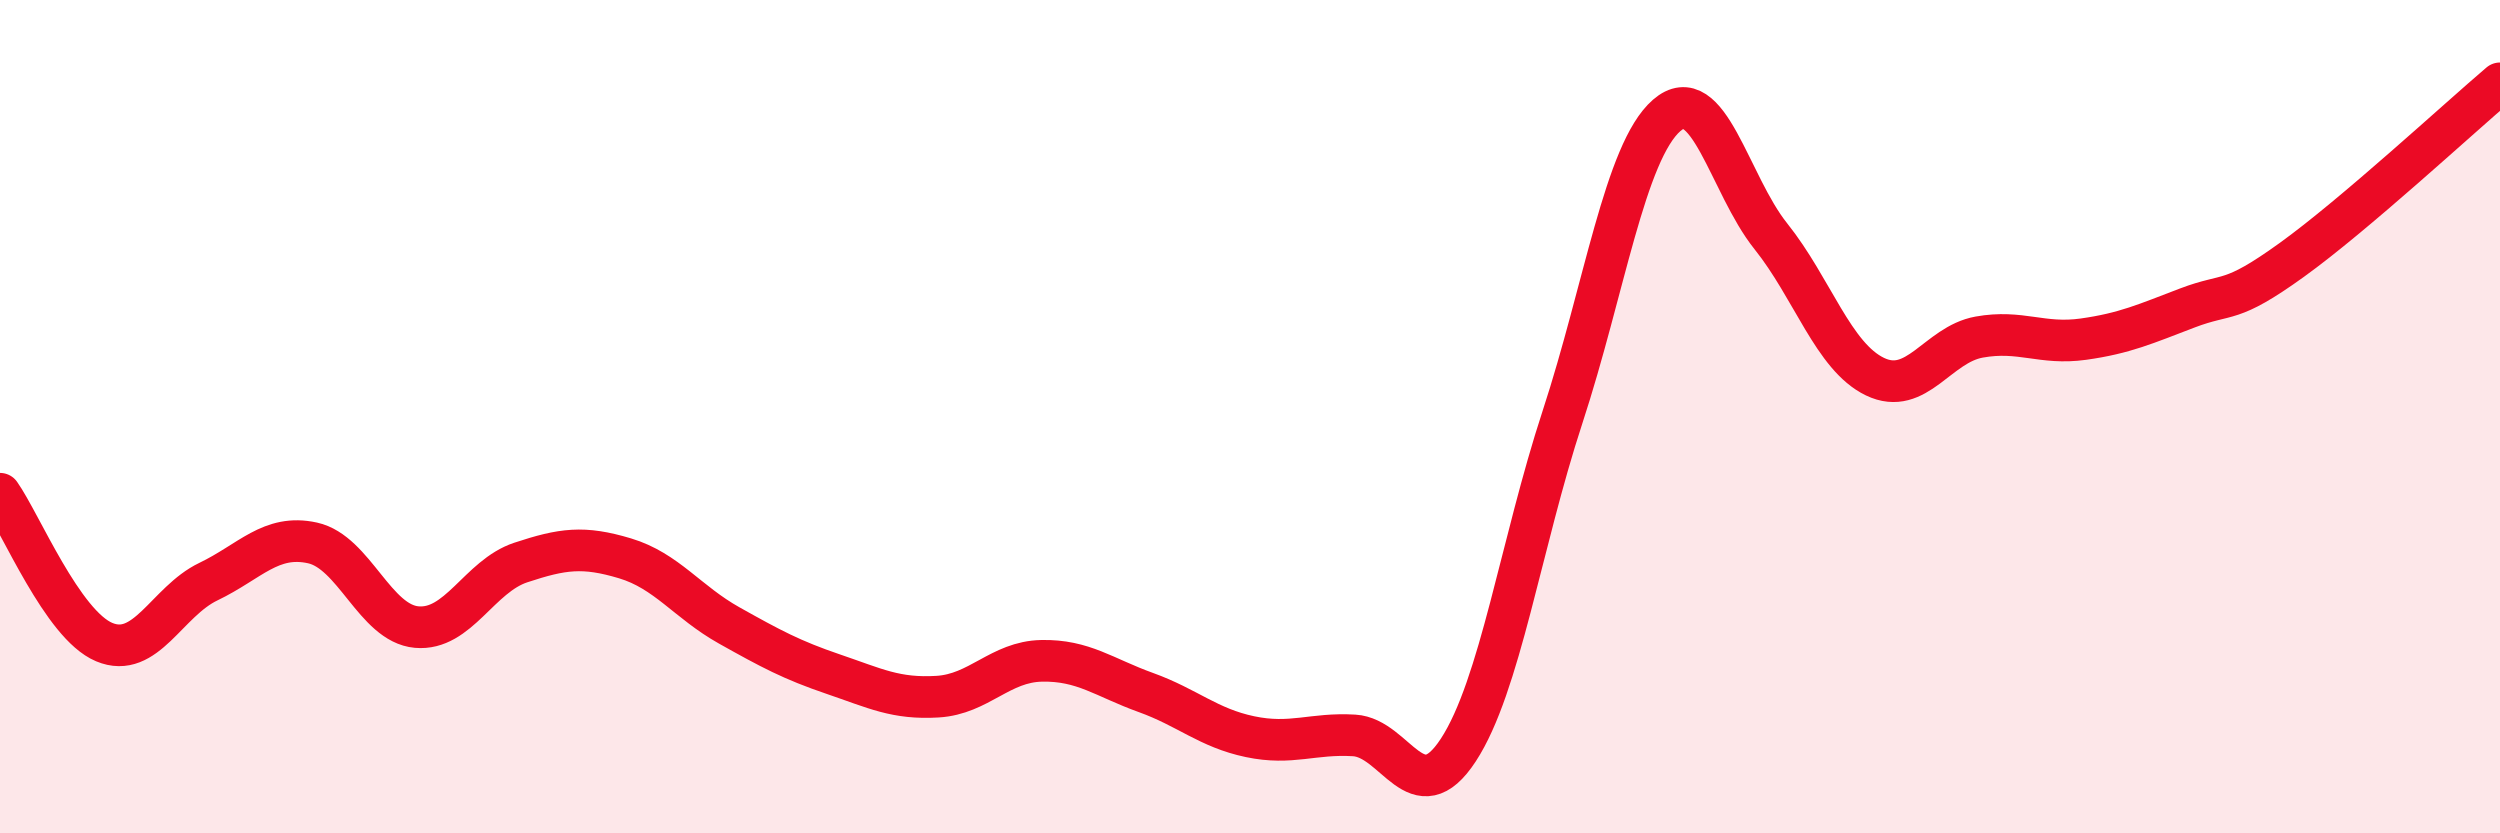
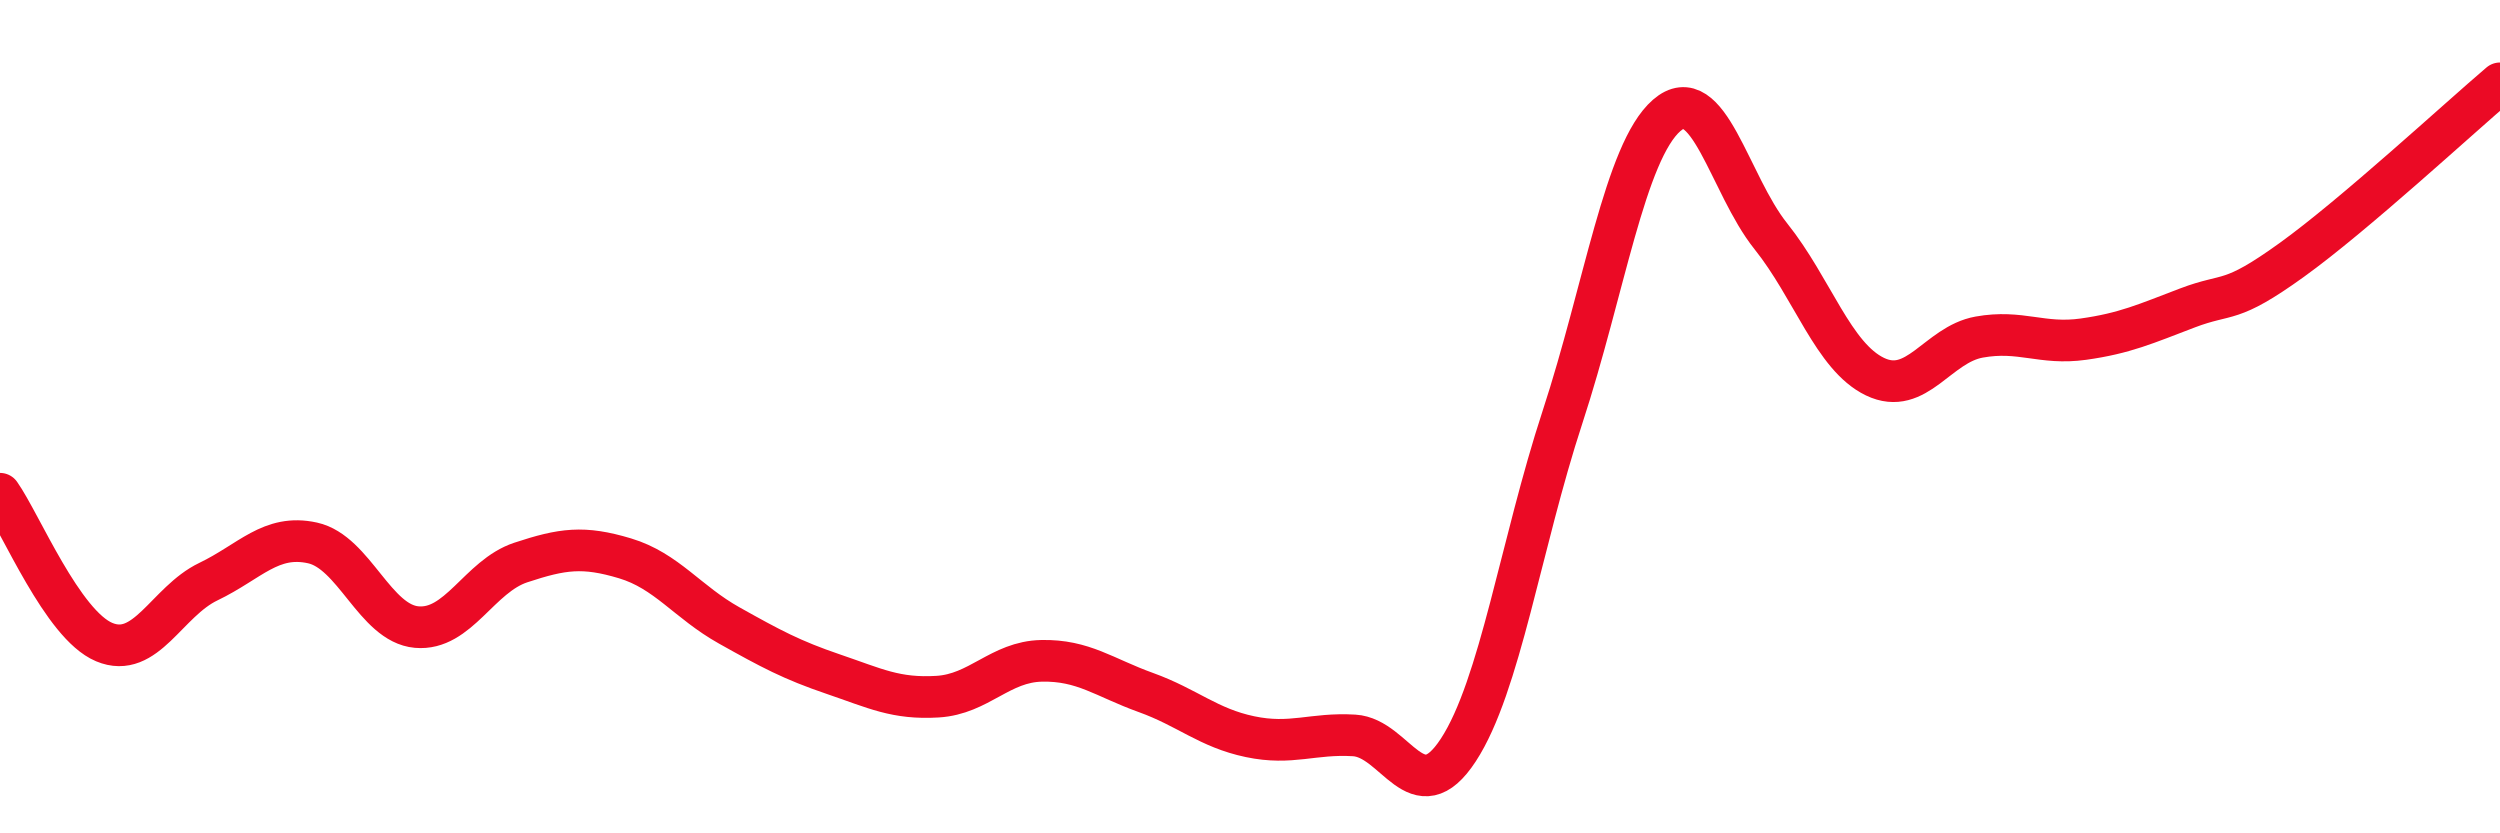
<svg xmlns="http://www.w3.org/2000/svg" width="60" height="20" viewBox="0 0 60 20">
-   <path d="M 0,11.85 C 0.5,12.56 1.5,14.99 2.5,15.41 C 3.5,15.83 4,14.44 5,13.96 C 6,13.48 6.5,12.81 7.5,13.03 C 8.5,13.25 9,14.96 10,15.05 C 11,15.14 11.5,13.83 12.5,13.5 C 13.5,13.17 14,13.1 15,13.4 C 16,13.7 16.5,14.45 17.5,15.01 C 18.5,15.57 19,15.84 20,16.18 C 21,16.52 21.5,16.78 22.5,16.72 C 23.5,16.66 24,15.88 25,15.86 C 26,15.84 26.5,16.26 27.5,16.62 C 28.5,16.98 29,17.47 30,17.68 C 31,17.89 31.5,17.59 32.5,17.65 C 33.5,17.71 34,19.53 35,18 C 36,16.47 36.5,13.06 37.5,10.01 C 38.5,6.96 39,3.64 40,2.77 C 41,1.9 41.5,4.42 42.5,5.67 C 43.5,6.92 44,8.56 45,9.04 C 46,9.52 46.5,8.27 47.5,8.09 C 48.5,7.91 49,8.28 50,8.14 C 51,8 51.5,7.77 52.5,7.39 C 53.5,7.01 53.5,7.32 55,6.24 C 56.5,5.16 59,2.85 60,2L60 20L0 20Z" fill="#EB0A25" opacity="0.1" stroke-linecap="round" stroke-linejoin="round" />
  <path d="M 0,11.85 C 0.5,12.56 1.5,14.99 2.5,15.41 C 3.5,15.83 4,14.44 5,13.96 C 6,13.48 6.5,12.81 7.5,13.03 C 8.5,13.25 9,14.96 10,15.05 C 11,15.14 11.5,13.83 12.5,13.5 C 13.5,13.17 14,13.1 15,13.4 C 16,13.7 16.5,14.45 17.5,15.01 C 18.5,15.57 19,15.84 20,16.18 C 21,16.52 21.5,16.78 22.5,16.72 C 23.5,16.66 24,15.88 25,15.86 C 26,15.84 26.5,16.26 27.5,16.62 C 28.5,16.98 29,17.47 30,17.68 C 31,17.89 31.5,17.59 32.5,17.65 C 33.5,17.71 34,19.53 35,18 C 36,16.47 36.5,13.06 37.5,10.01 C 38.5,6.96 39,3.64 40,2.77 C 41,1.9 41.5,4.42 42.5,5.67 C 43.5,6.92 44,8.56 45,9.04 C 46,9.52 46.5,8.27 47.5,8.09 C 48.5,7.91 49,8.28 50,8.14 C 51,8 51.5,7.77 52.5,7.39 C 53.5,7.01 53.5,7.32 55,6.24 C 56.5,5.16 59,2.85 60,2" stroke="#EB0A25" stroke-width="1" fill="none" stroke-linecap="round" stroke-linejoin="round" />
</svg>